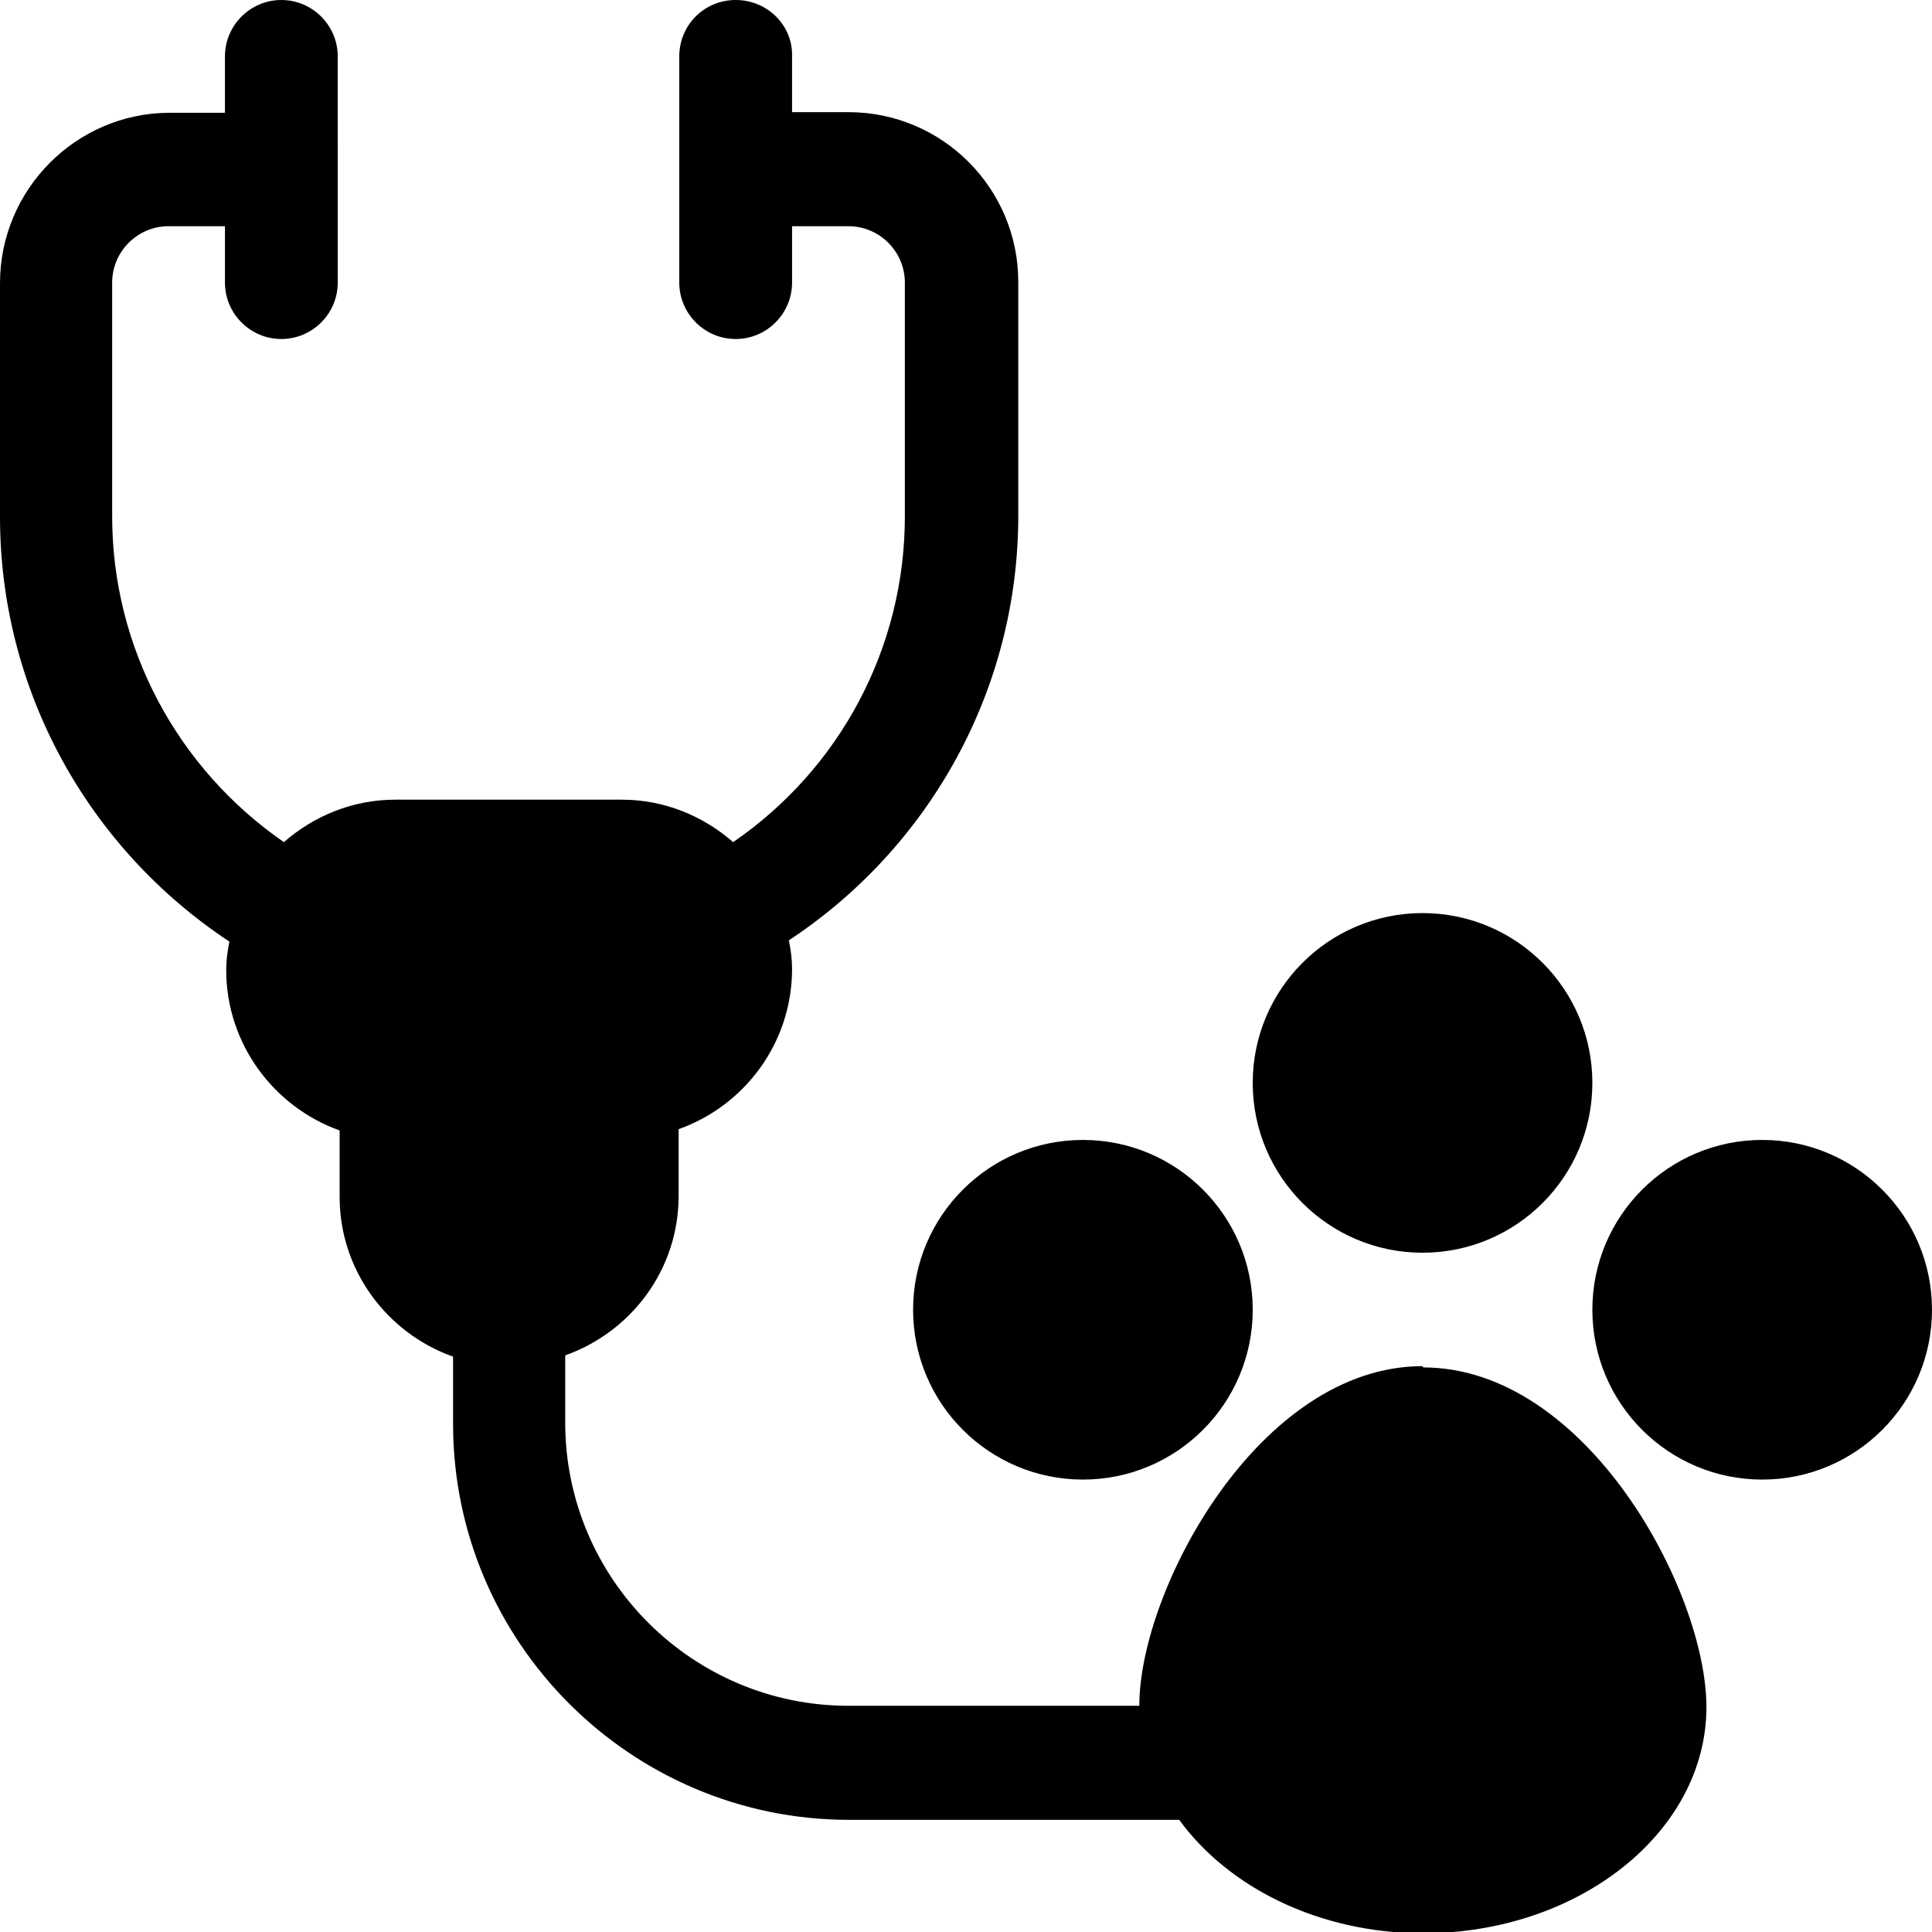
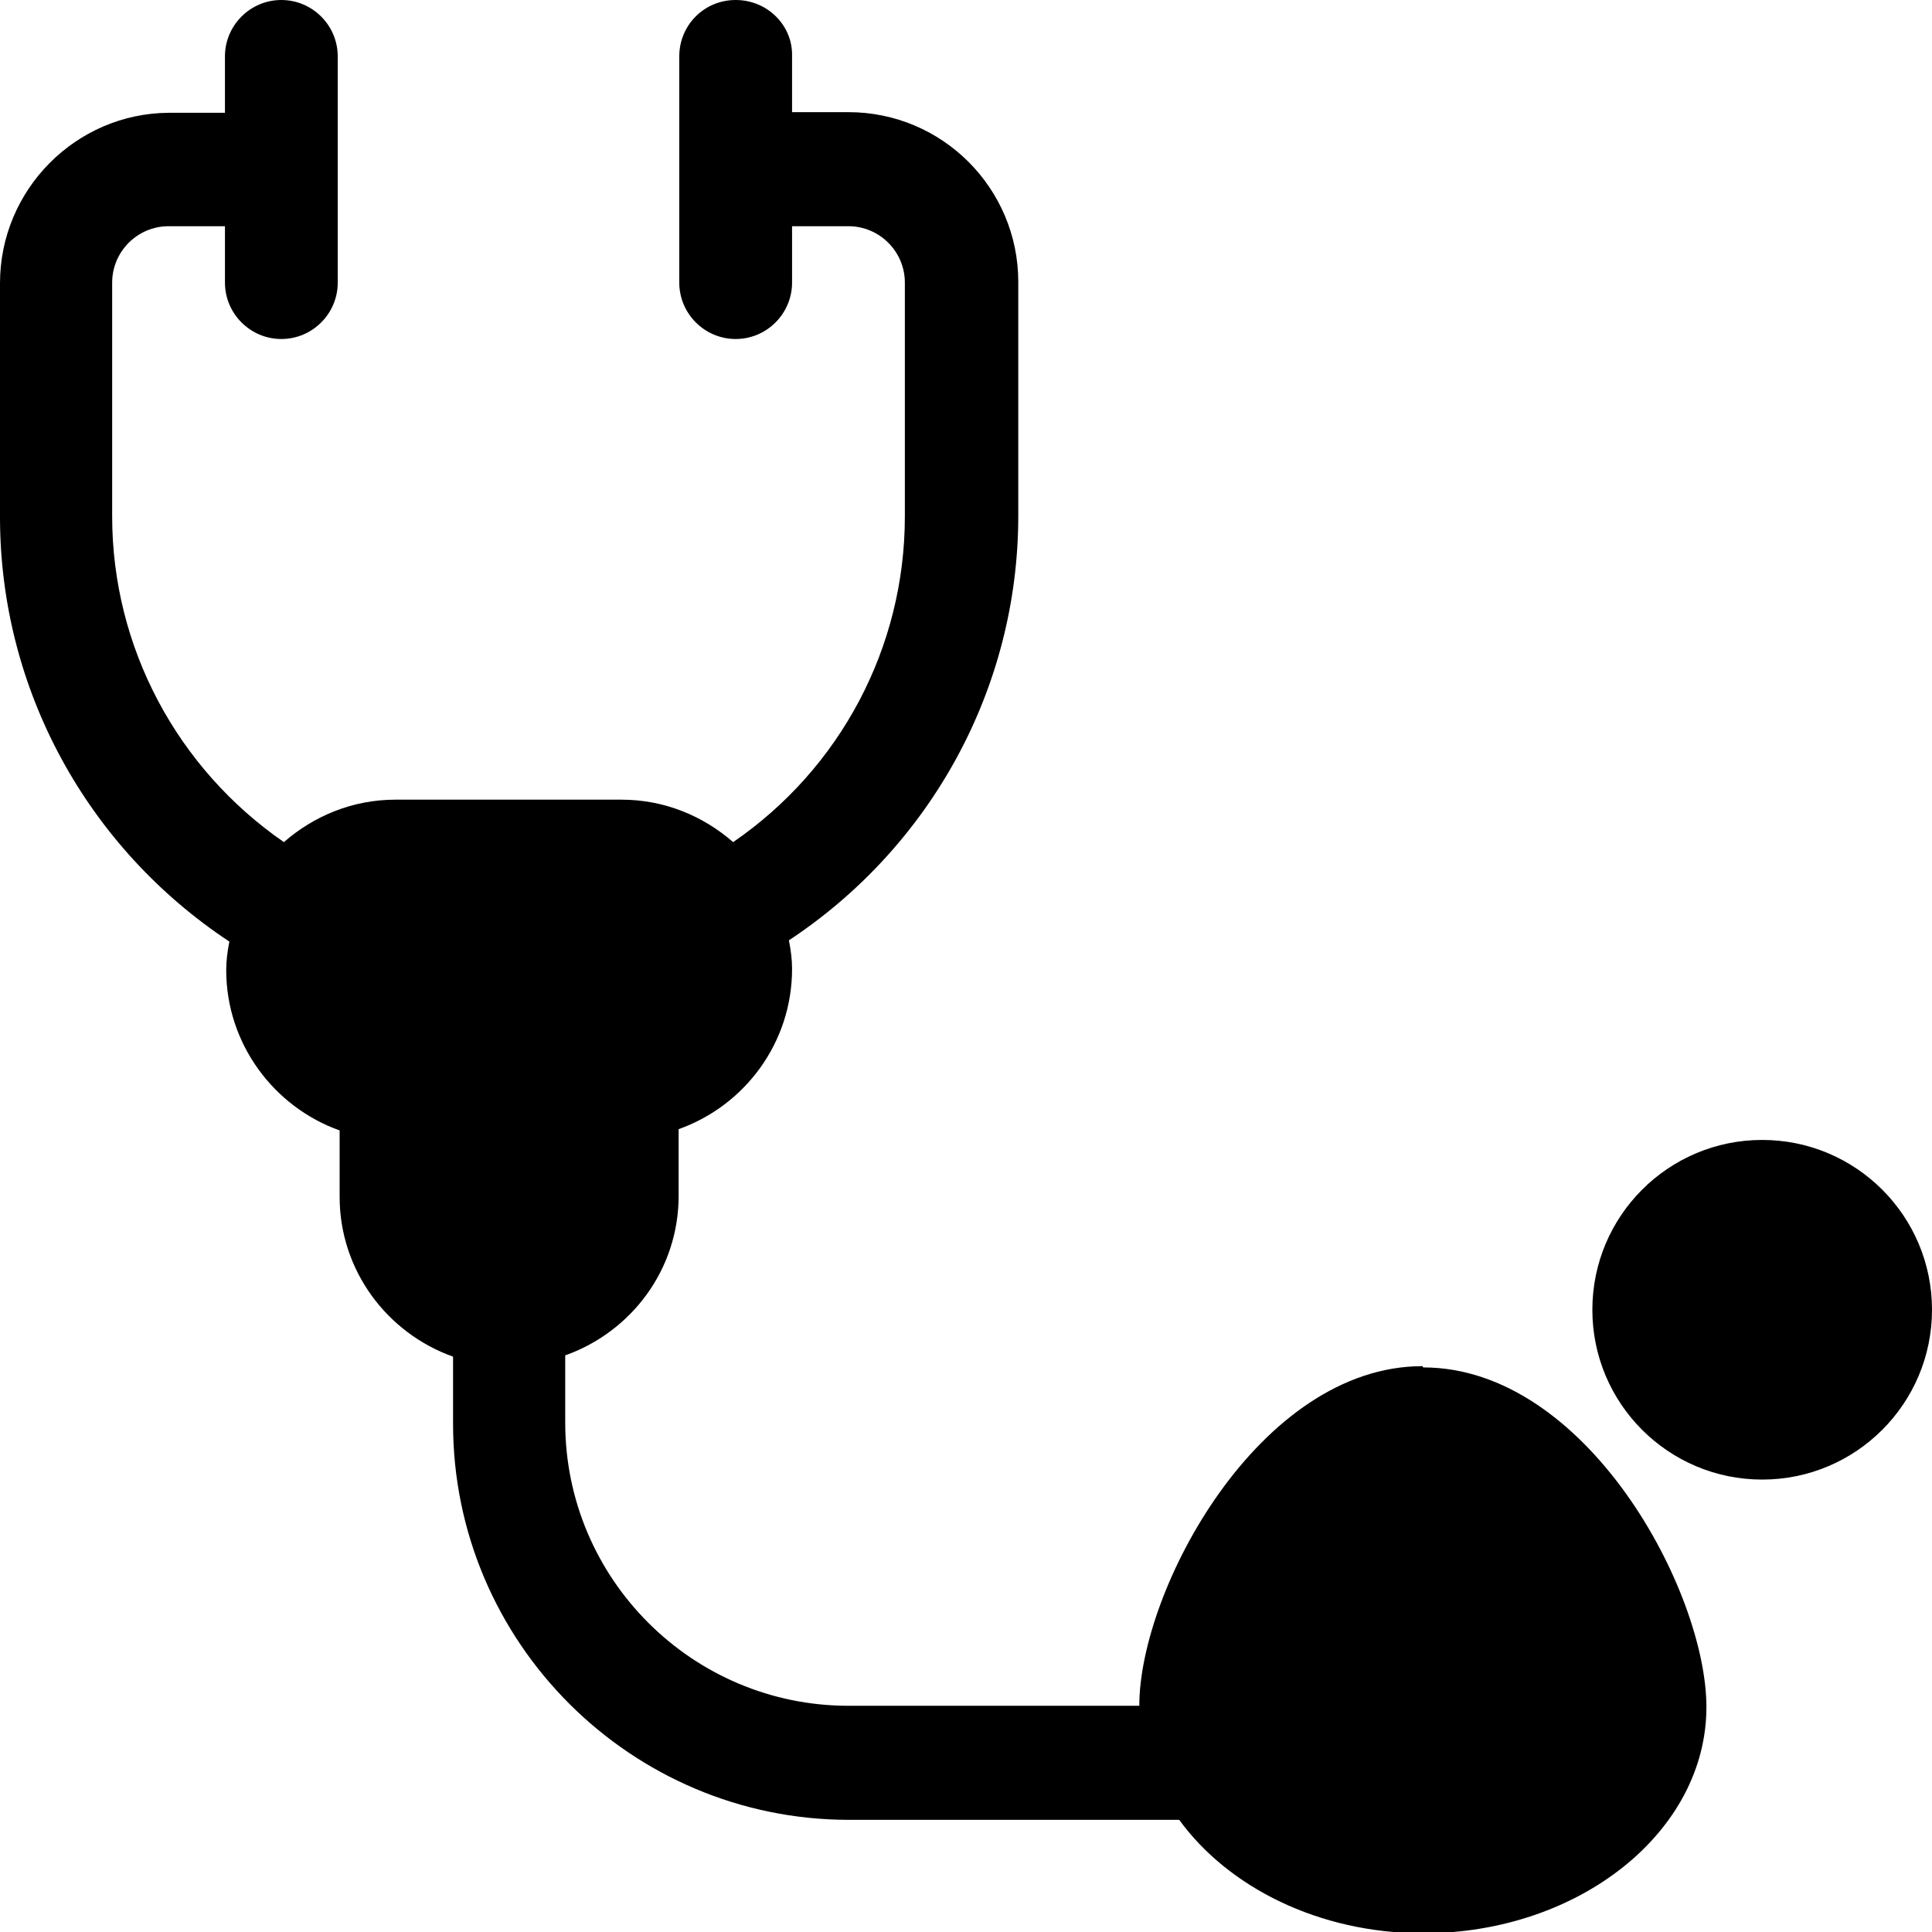
<svg xmlns="http://www.w3.org/2000/svg" viewBox="0 0 30.49 30.49" data-name="Ebene 1" id="Ebene_1">
-   <path d="M22.45,19.77c1.48,0,2.68-1.2,2.68-2.68s-1.2-2.68-2.68-2.68-2.68,1.2-2.68,2.68,1.2,2.68,2.68,2.68Z" />
-   <path d="M14.41,20.67c0,1.48,1.2,2.68,2.68,2.68s2.68-1.2,2.68-2.68-1.2-2.68-2.68-2.68-2.68,1.2-2.68,2.68Z" />
  <path d="M27.81,17.99c-1.48,0-2.68,1.2-2.68,2.68s1.2,2.68,2.68,2.68,2.68-1.2,2.68-2.68-1.2-2.68-2.68-2.68Z" />
  <path d="M22.45,21.56c-2.58,0-4.47,3.53-4.47,5.36h-4.59c-2.46,0-4.47-2-4.47-4.47v-1.06c1.04-.37,1.79-1.35,1.79-2.52v-1.05c1.04-.37,1.79-1.36,1.79-2.53,0-.15-.02-.3-.05-.45,2.24-1.48,3.62-3.98,3.62-6.7v-3.69c0-1.48-1.2-2.68-2.68-2.68h-.89v-.89C12.51.4,12.11,0,11.61,0s-.89.4-.89.89v3.57c0,.49.4.89.89.89s.89-.4.89-.89v-.89h.89c.49,0,.89.4.89.89v3.69c0,2.07-1.02,3.98-2.71,5.14-.47-.41-1.08-.67-1.76-.67h-3.57c-.68,0-1.29.26-1.76.67-1.68-1.16-2.71-3.07-2.71-5.14v-3.69c0-.49.4-.89.89-.89h.89v.89c0,.49.4.89.89.89s.89-.4.89-.89V.89c0-.49-.4-.89-.89-.89s-.89.4-.89.89v.89h-.89C1.2,1.79,0,2.99,0,4.47v3.69c0,2.72,1.38,5.22,3.62,6.7-.03.15-.05.3-.05.45,0,1.16.75,2.16,1.79,2.53v1.05c0,1.16.75,2.15,1.79,2.52v1.06c0,3.45,2.81,6.25,6.25,6.25h5.21c.77,1.06,2.2,1.79,3.85,1.79,2.46,0,4.47-1.6,4.47-3.57,0-1.83-1.89-5.36-4.47-5.36Z" />
</svg>